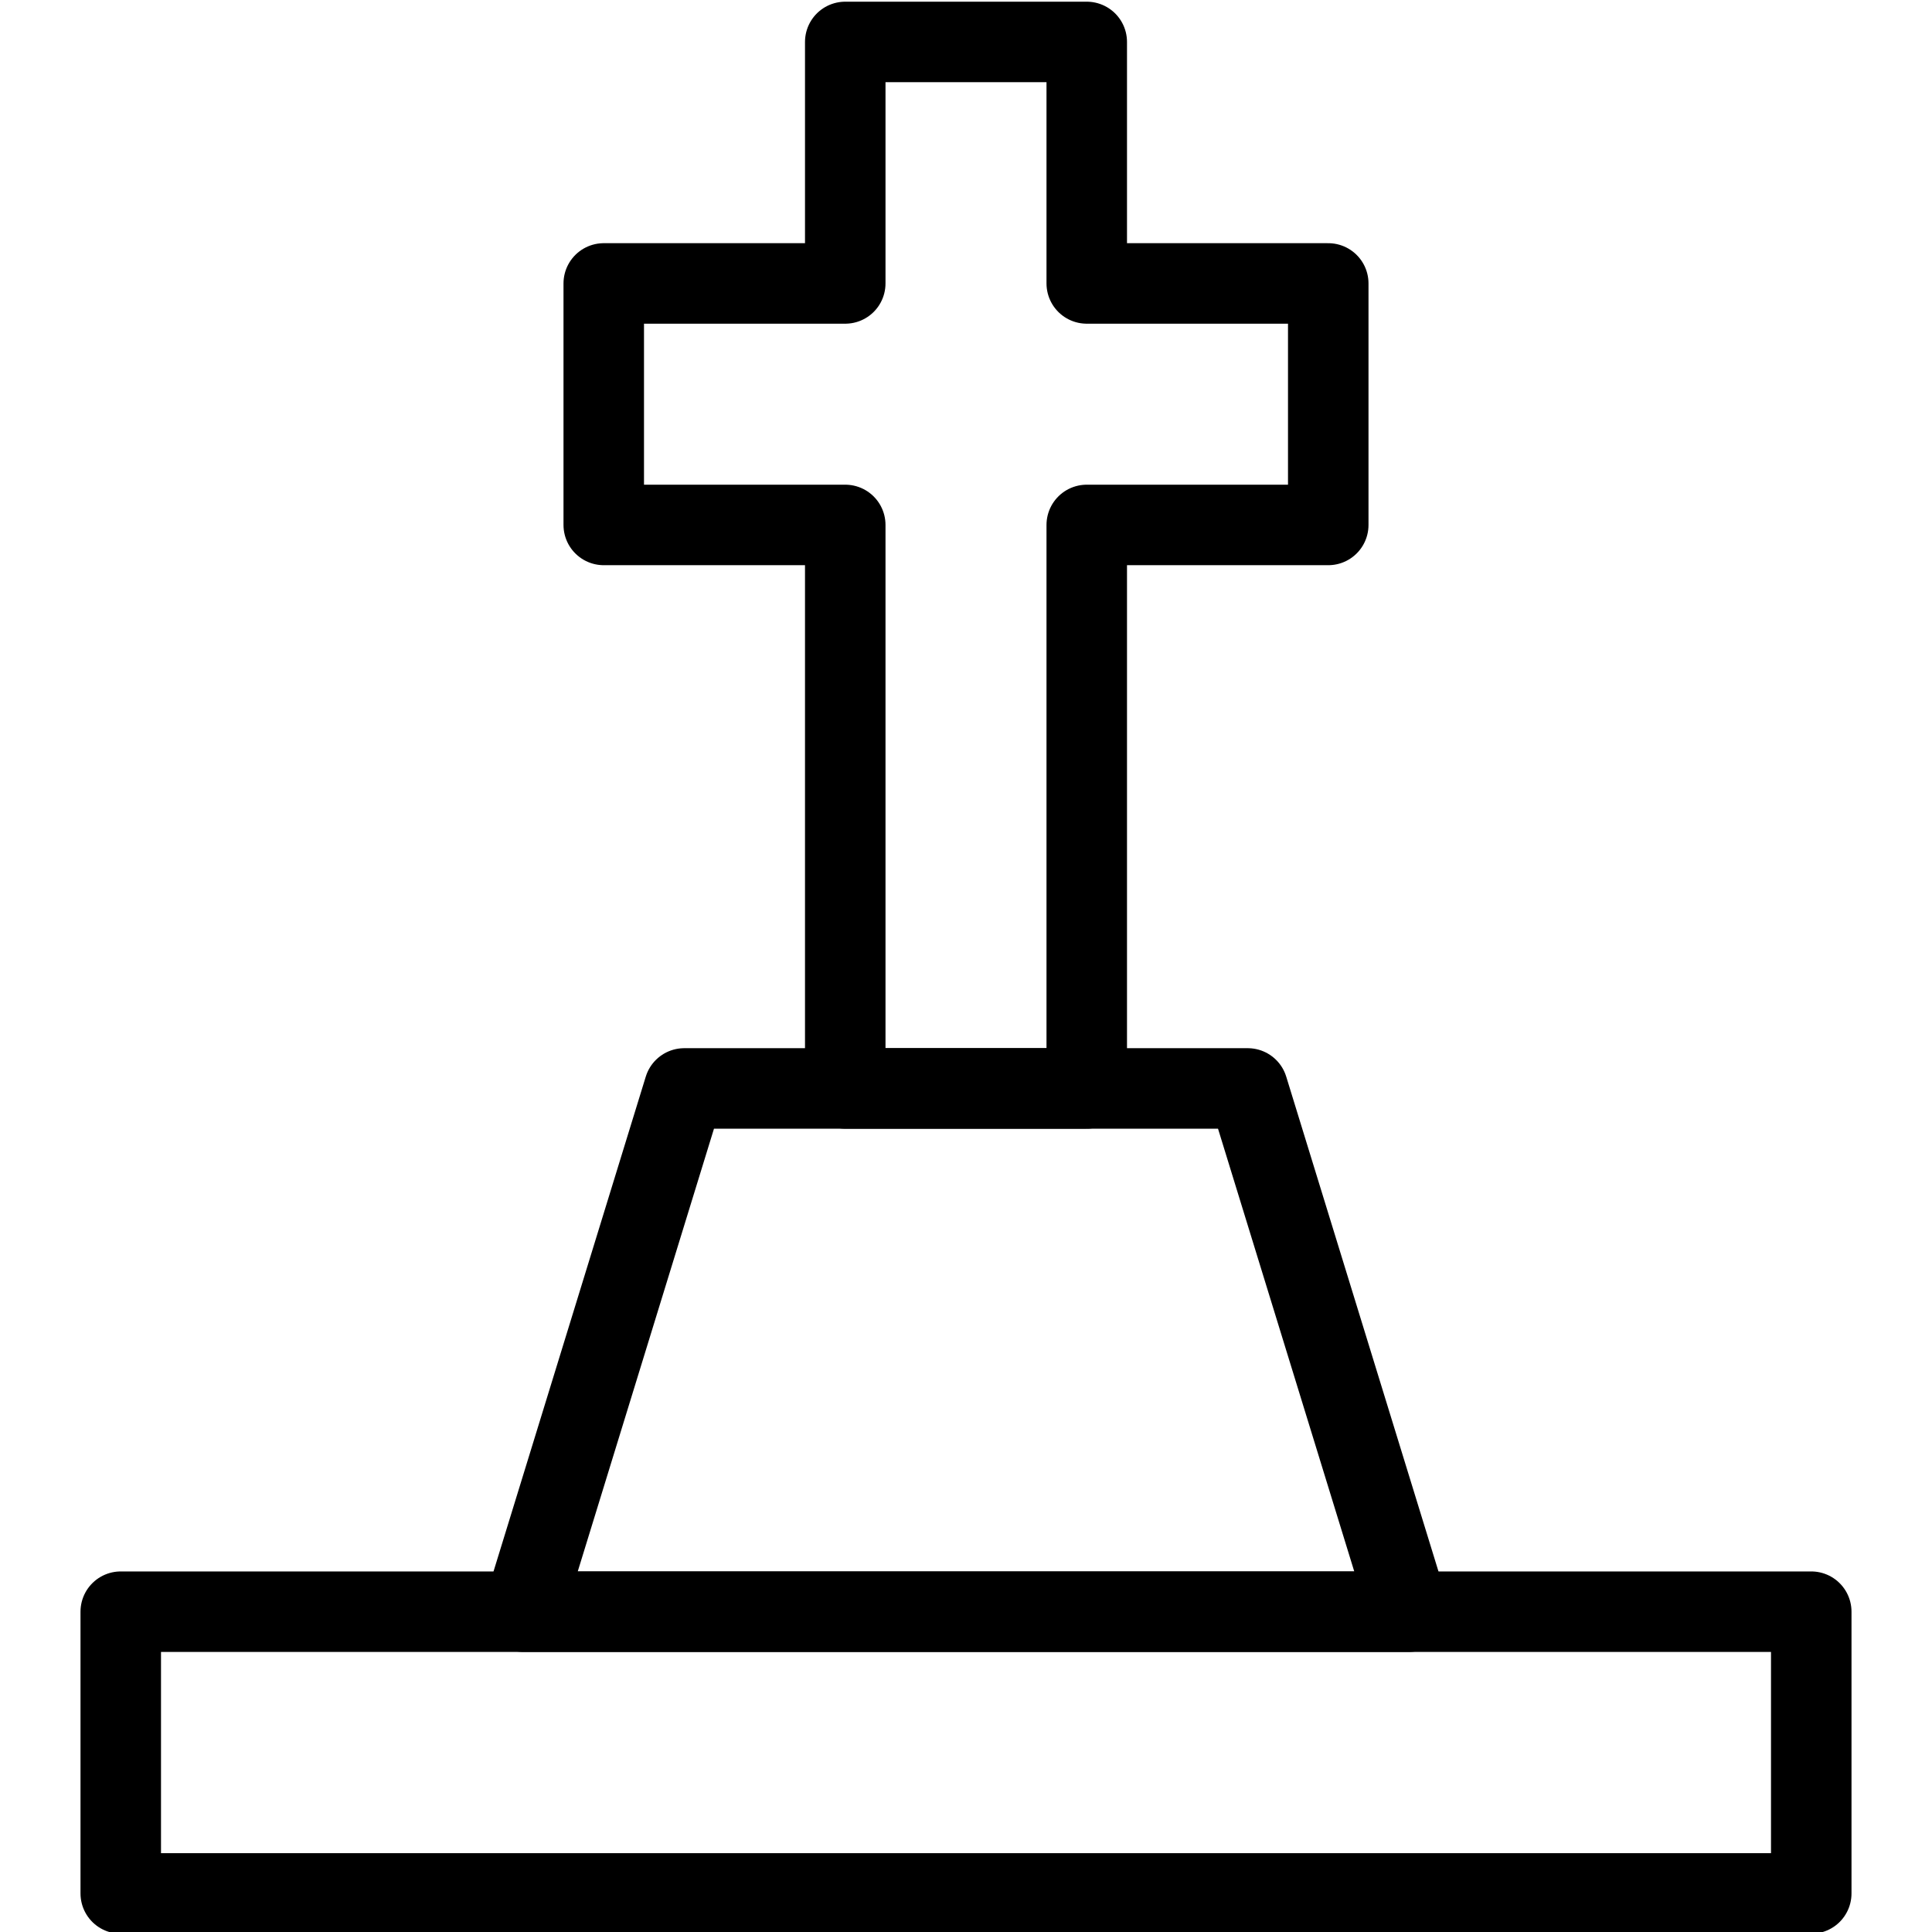
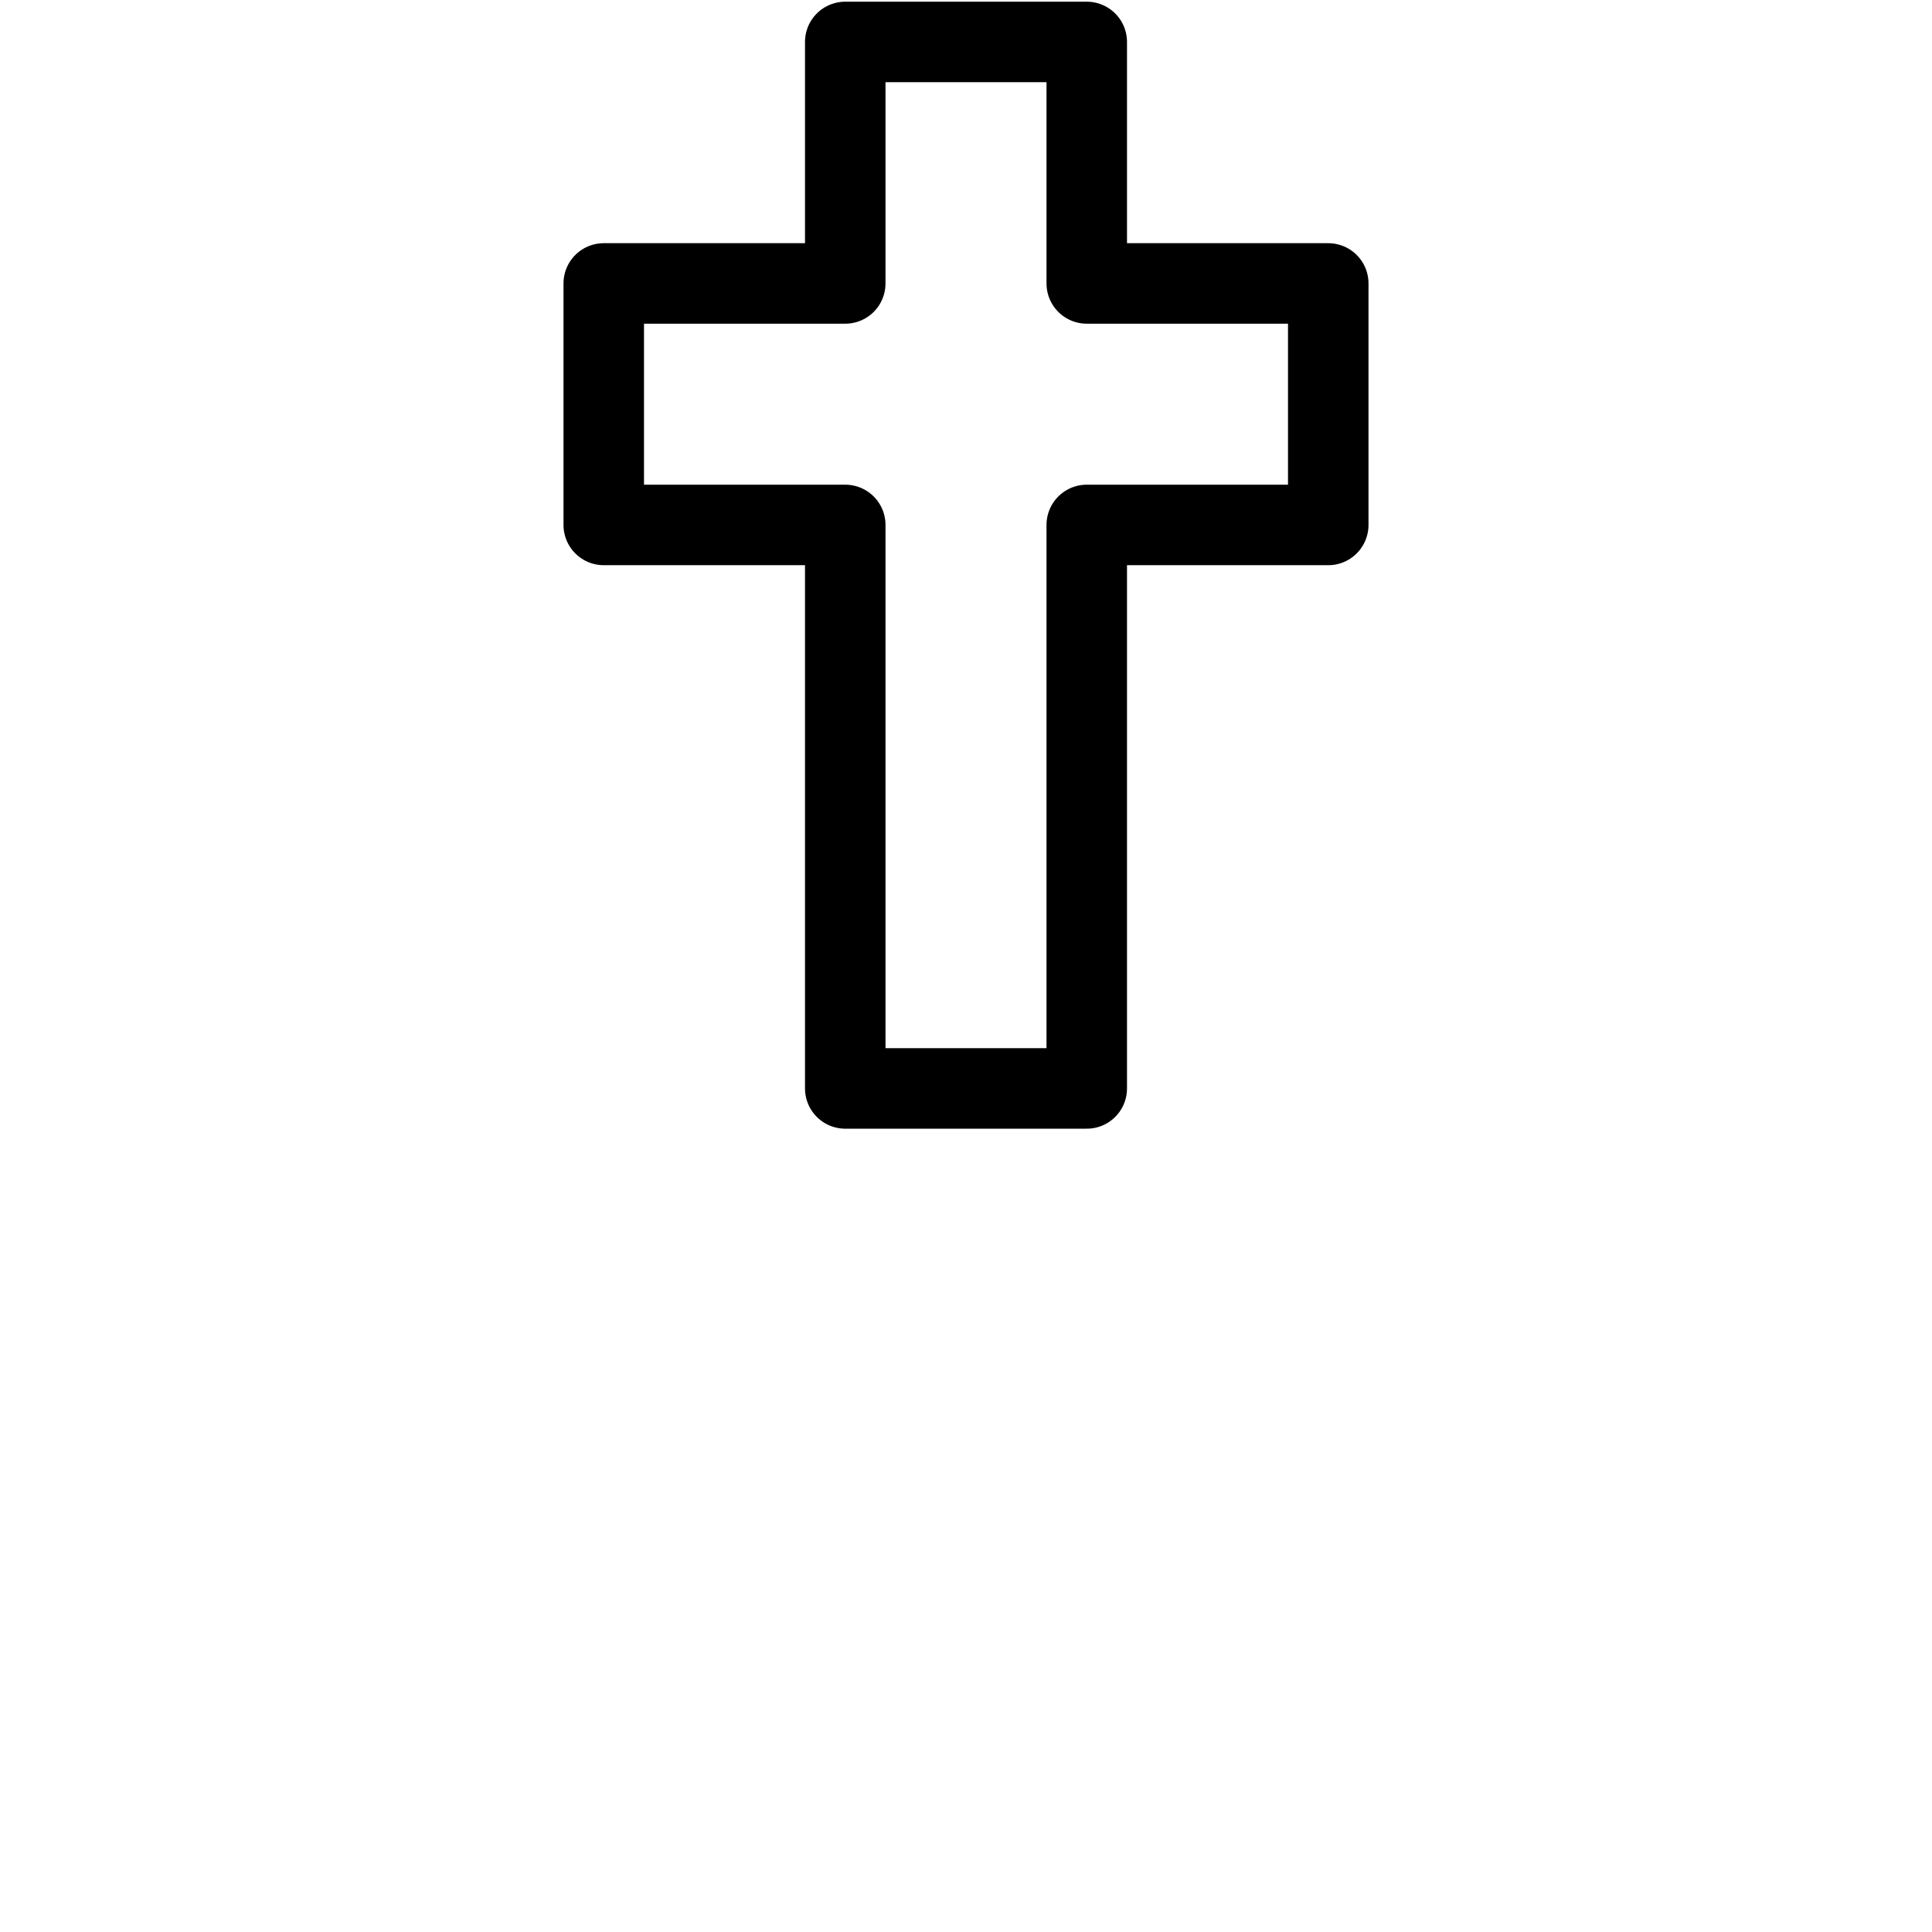
<svg xmlns="http://www.w3.org/2000/svg" version="1.1" x="0px" y="0px" width="24px" height="24px" viewBox="0 0 24 24" enable-background="new 0 0 24 24" xml:space="preserve">
  <g id="Outline_Icons">
    <g>
      <polygon fill="none" stroke="#000000" stroke-linecap="round" stroke-linejoin="round" stroke-miterlimit="10" points="    16.5,3.521 13.5,3.521 13.5,0.521 10.5,0.521 10.5,3.521 7.5,3.521 7.5,6.521 10.5,6.521 10.5,13.521 13.5,13.521 13.5,6.521     16.5,6.521   " />
-       <rect x="1.5" y="20.021" fill="none" stroke="#000000" stroke-linecap="round" stroke-linejoin="round" stroke-miterlimit="10" width="21" height="3.5" />
-       <polygon fill="none" stroke="#000000" stroke-linecap="round" stroke-linejoin="round" stroke-miterlimit="10" points="    8.5,13.521 15.5,13.521 17.5,20.021 6.5,20.021   " />
    </g>
  </g>
  <g id="invisible_shape">
-     <rect fill="none" width="24" height="24" />
-   </g>
+     </g>
</svg>